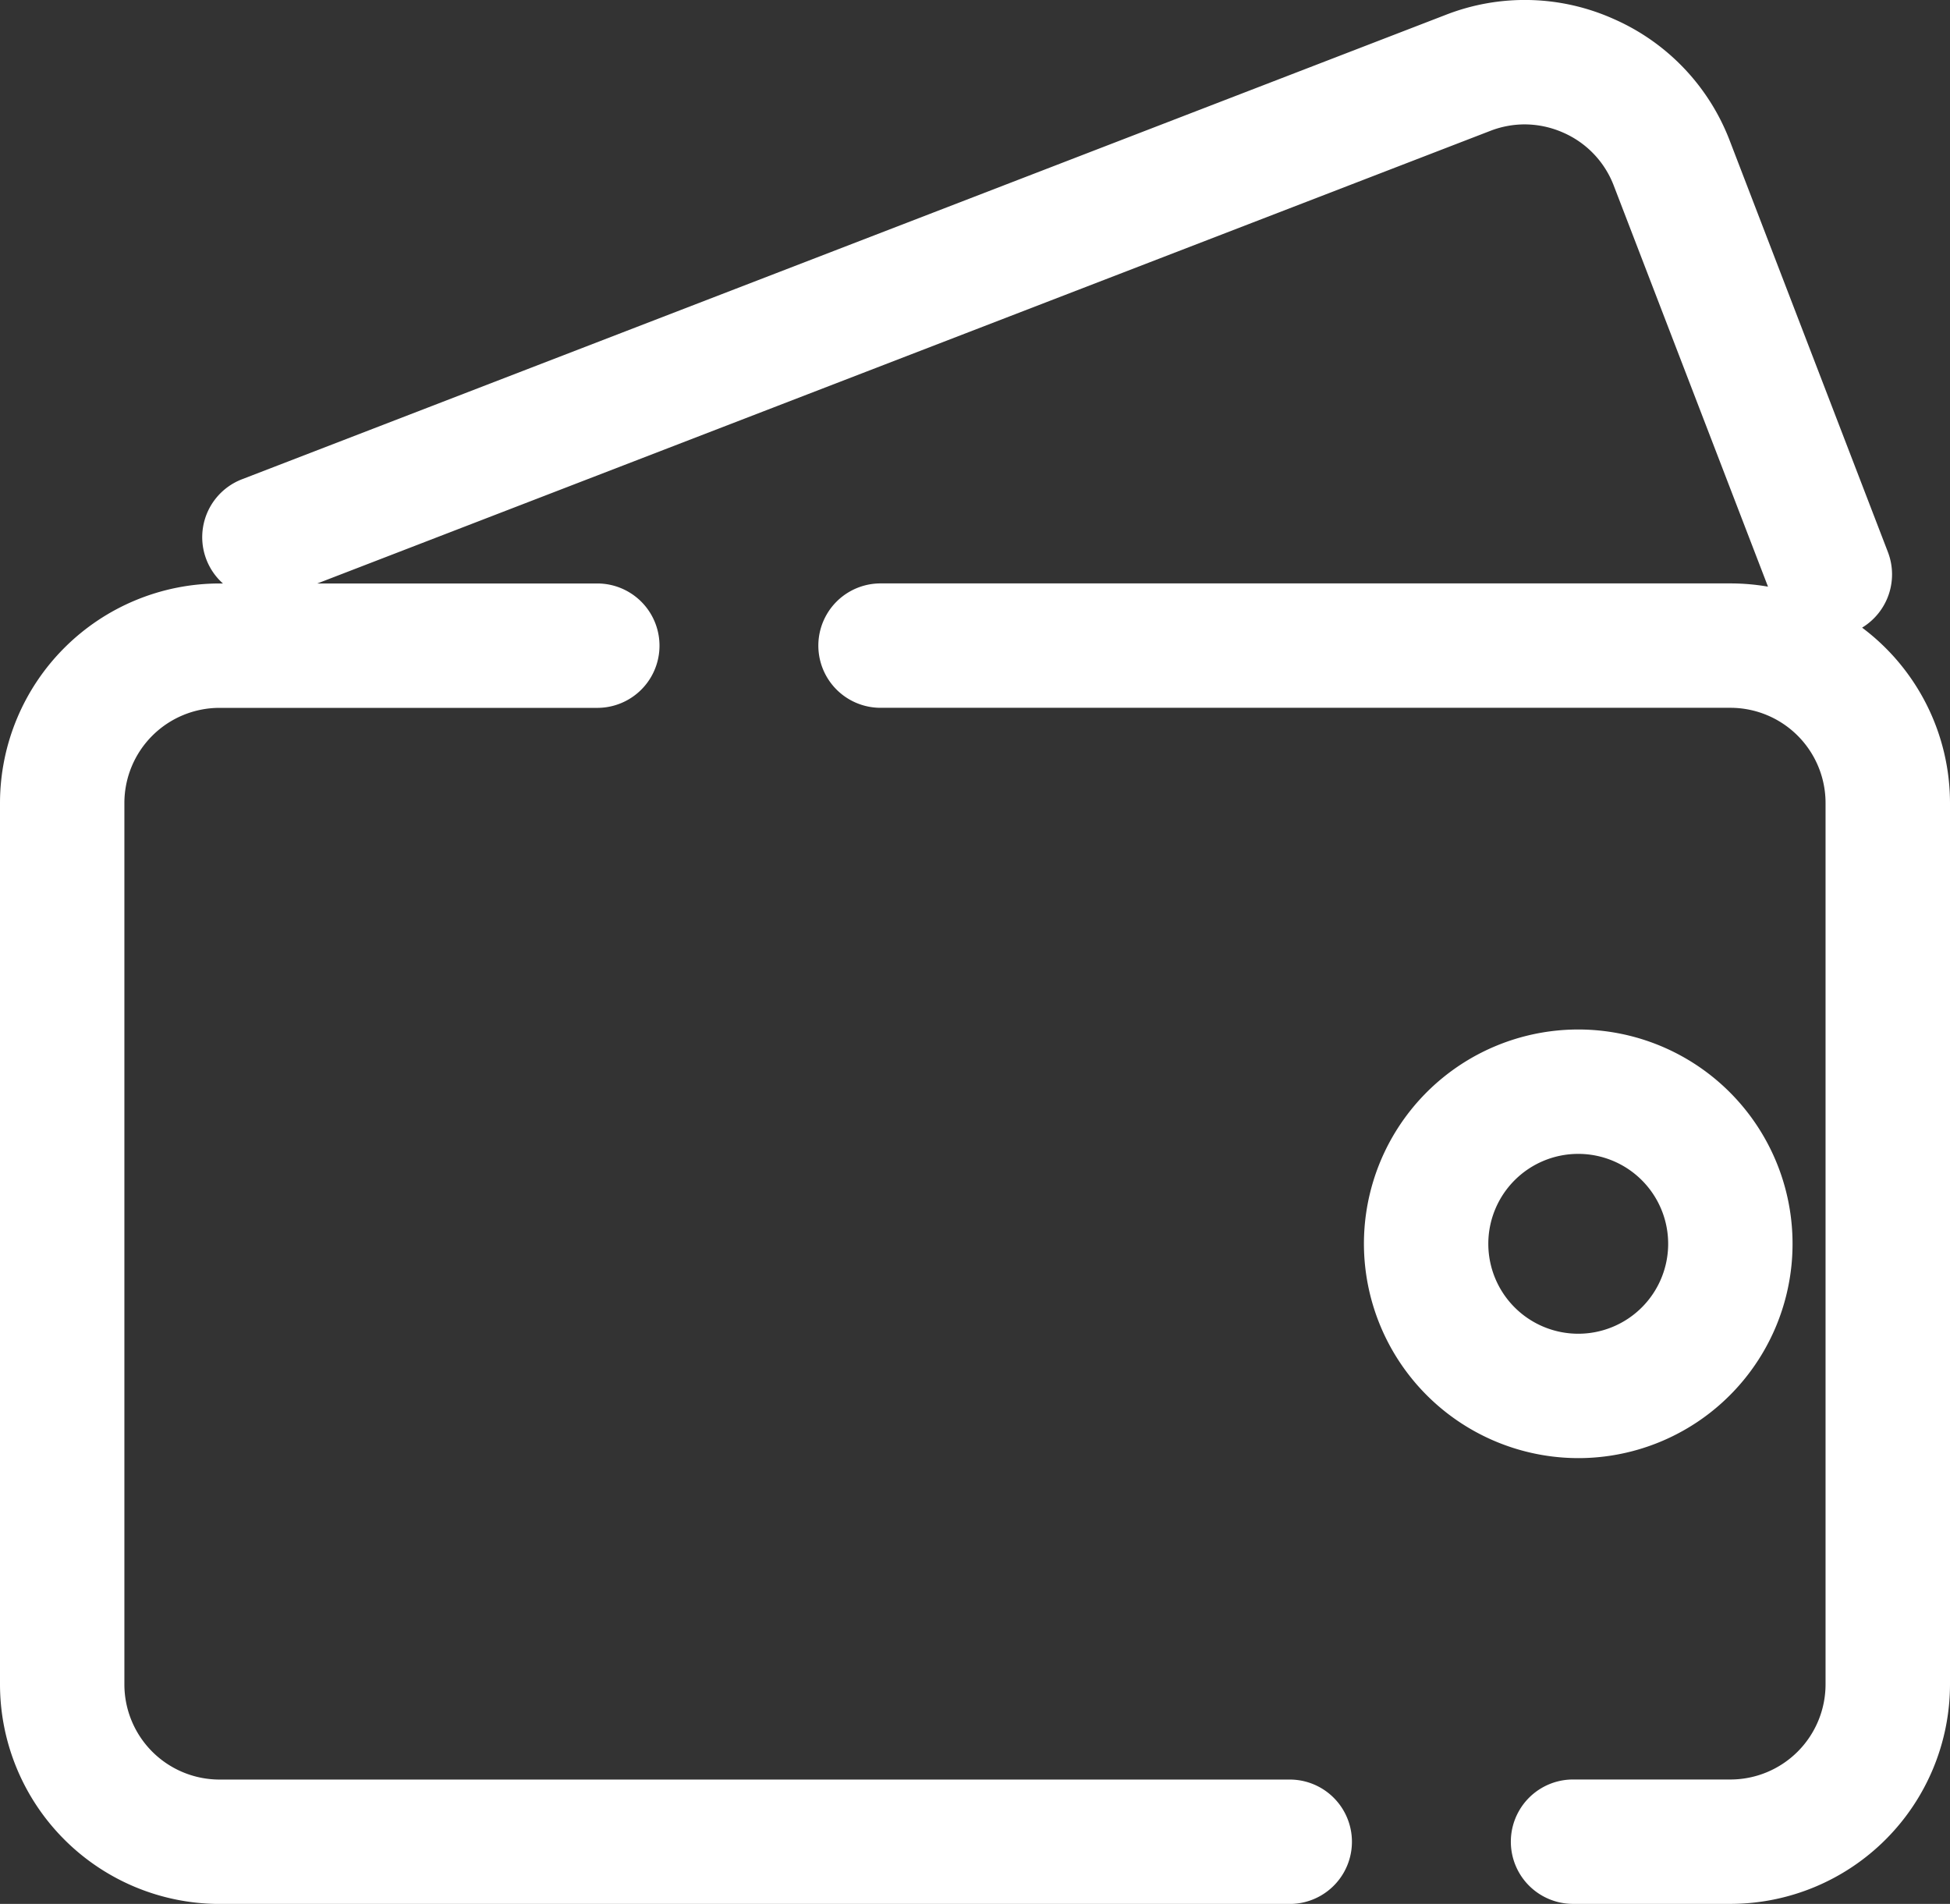
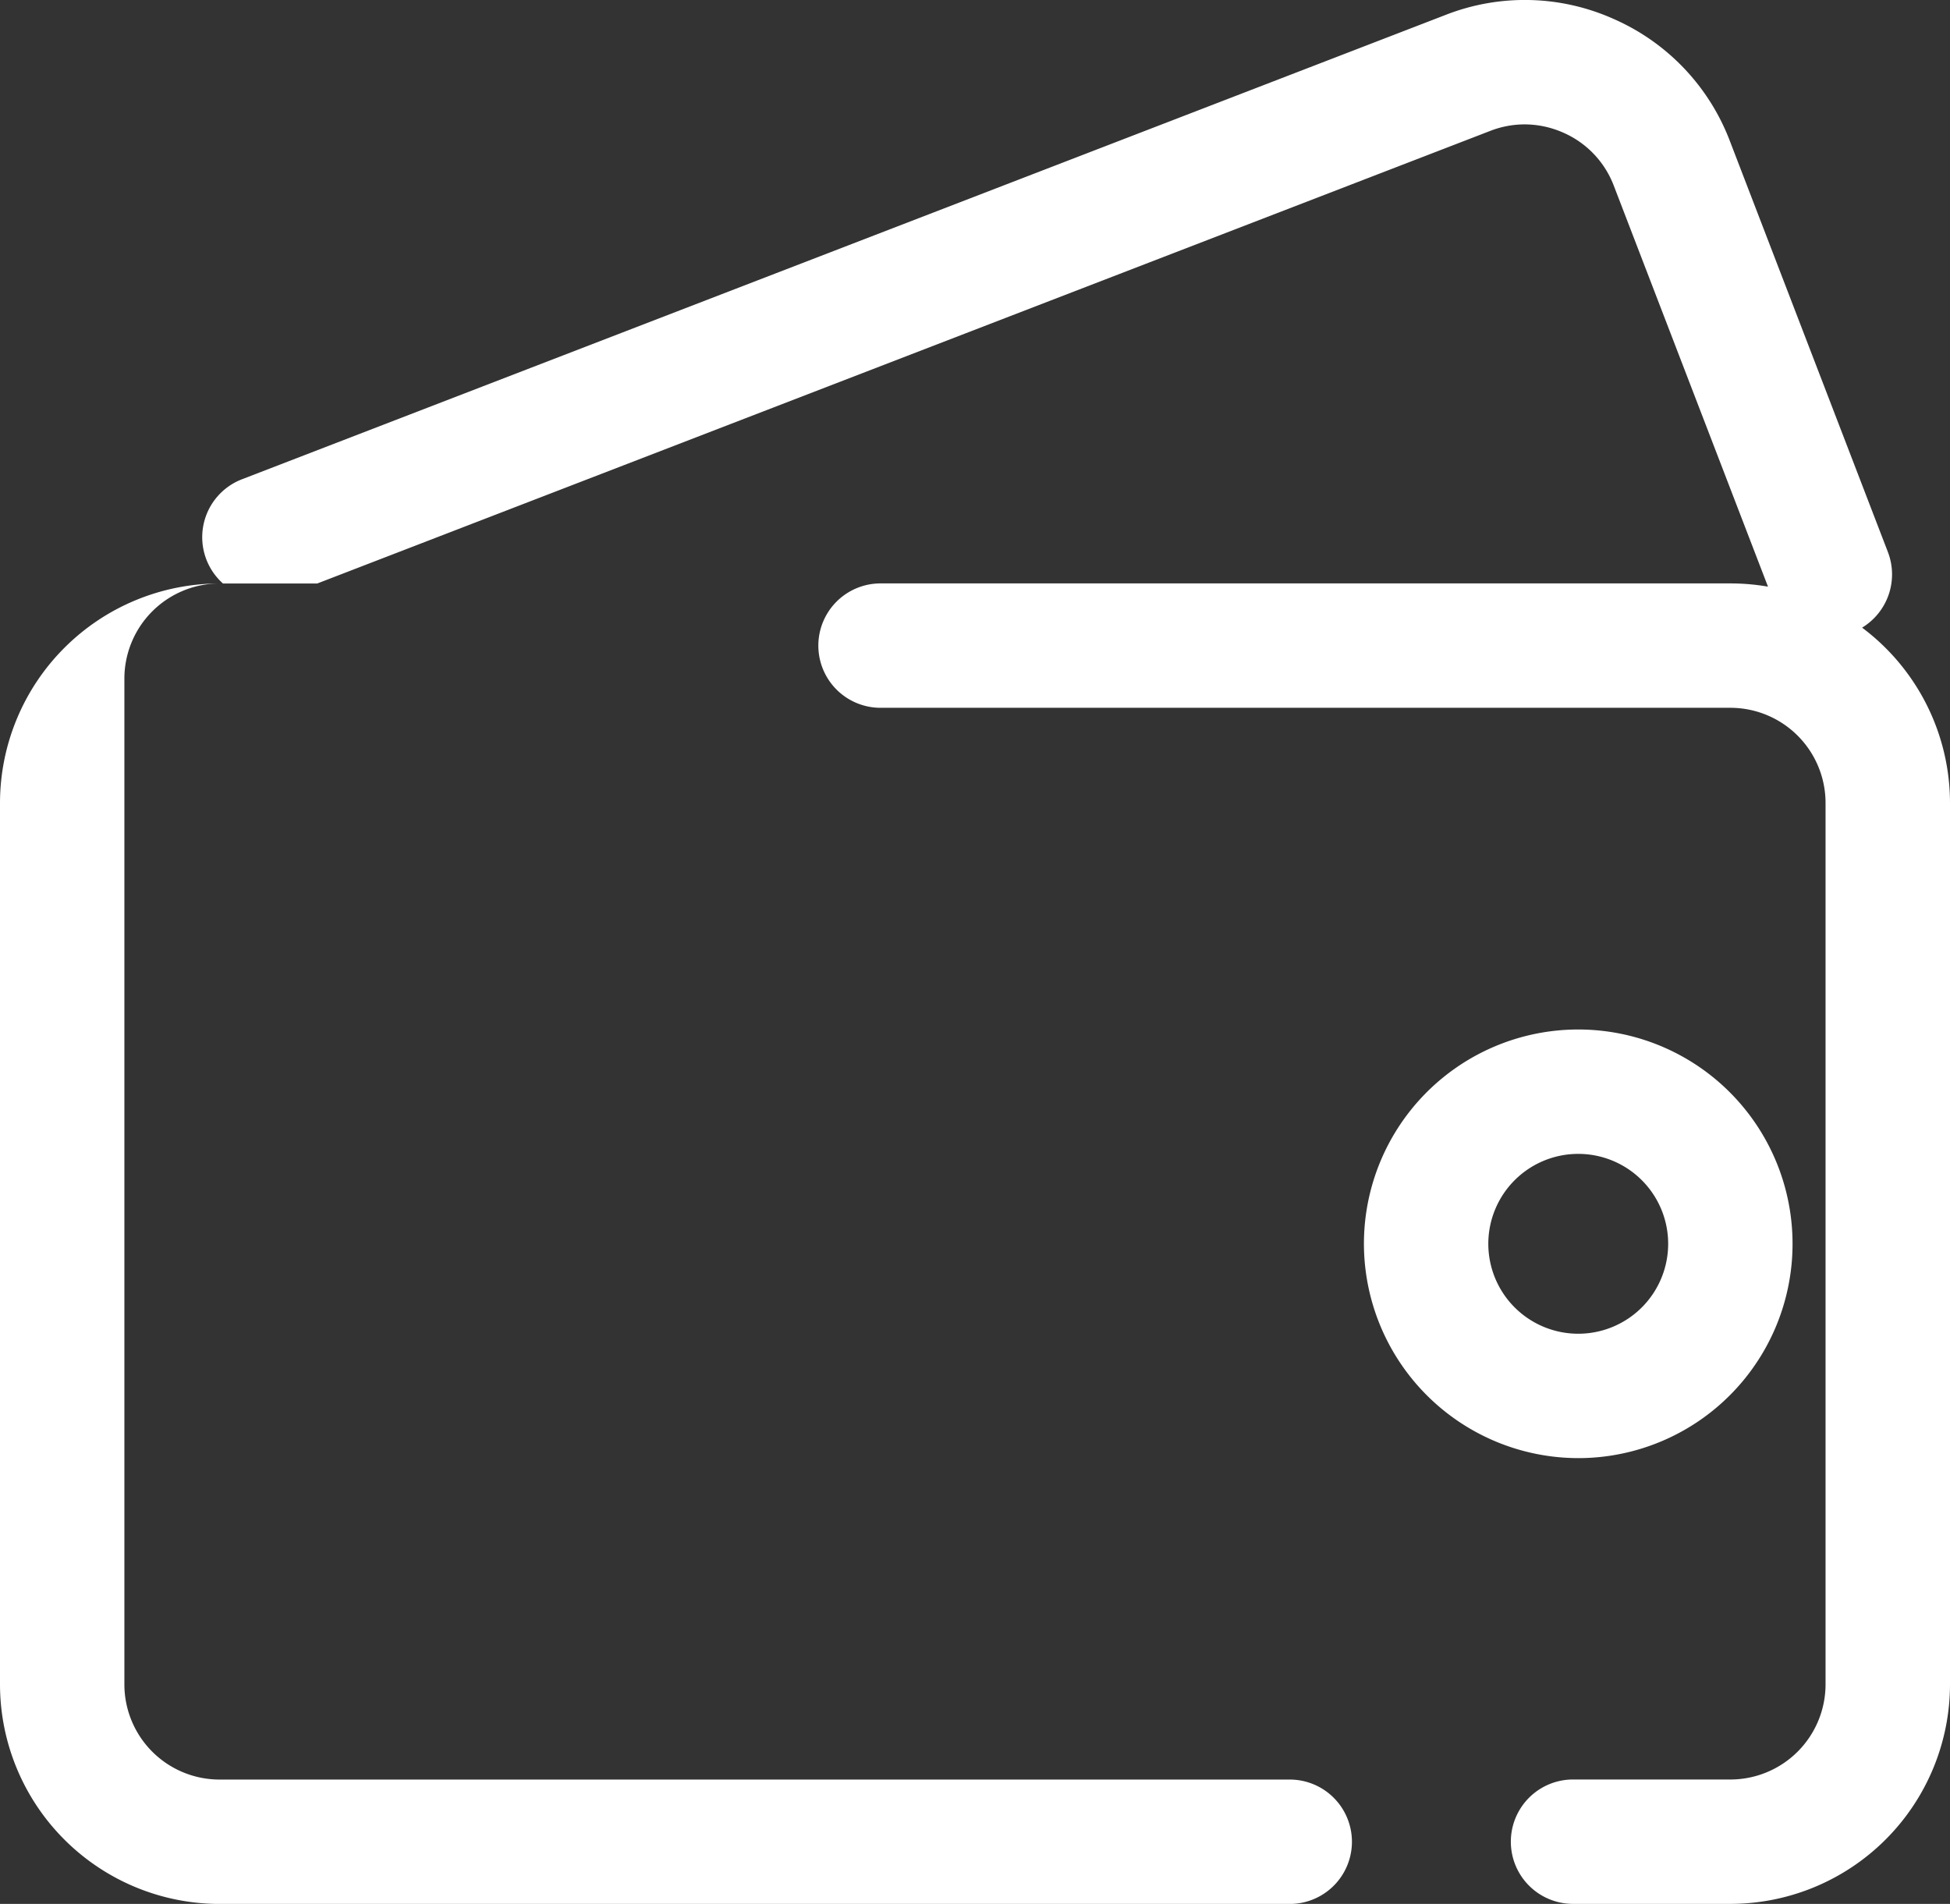
<svg xmlns="http://www.w3.org/2000/svg" width="30.727" height="30" viewBox="0 0 30.727 30">
  <rect x="0" y="0" width="30.727" height="30" fill="#333333" stroke="none" />
  <g id="noun-wallet-2172596" transform="translate(-112 -194.41)">
-     <path id="Union_2" data-name="Union 2" d="M24.787,30a.98.98,0,1,1,0-1.96h2.479a1.5,1.5,0,0,0,1.5-1.5V12.653a1.5,1.5,0,0,0-1.5-1.5H13.875a.98.98,0,1,1,0-1.96H27.266a3.476,3.476,0,0,1,.593.051L25.427,2.92a1.491,1.491,0,0,0-.792-.829,1.512,1.512,0,0,0-.61-.131,1.5,1.5,0,0,0-.536.1L5,9.194H9.412a.98.98,0,1,1,0,1.96H3.46a1.5,1.5,0,0,0-1.5,1.5V26.541a1.5,1.5,0,0,0,1.5,1.5H20.323a.98.98,0,1,1,0,1.96H3.46A3.463,3.463,0,0,1,0,26.541V12.653A3.463,3.463,0,0,1,3.46,9.194h.053a.978.978,0,0,1,.3-1.642L22.784.233A3.425,3.425,0,0,1,25.43.3a3.432,3.432,0,0,1,1.826,1.916L29.749,8.7a.982.982,0,0,1-.407,1.19,3.455,3.455,0,0,1,1.385,2.766V26.541A3.463,3.463,0,0,1,27.266,30ZM21.492,19.6a3.377,3.377,0,1,1,3.376,3.376A3.382,3.382,0,0,1,21.492,19.6Zm1.96,0a1.417,1.417,0,1,0,1.417-1.418A1.417,1.417,0,0,0,23.452,19.6Z" transform="translate(112 194.41)" fill="#fff" />
+     <path id="Union_2" data-name="Union 2" d="M24.787,30a.98.98,0,1,1,0-1.96h2.479a1.5,1.5,0,0,0,1.5-1.5V12.653a1.5,1.5,0,0,0-1.5-1.5H13.875a.98.98,0,1,1,0-1.96H27.266a3.476,3.476,0,0,1,.593.051L25.427,2.92a1.491,1.491,0,0,0-.792-.829,1.512,1.512,0,0,0-.61-.131,1.5,1.5,0,0,0-.536.1L5,9.194H9.412H3.46a1.5,1.5,0,0,0-1.5,1.5V26.541a1.5,1.5,0,0,0,1.5,1.5H20.323a.98.98,0,1,1,0,1.96H3.46A3.463,3.463,0,0,1,0,26.541V12.653A3.463,3.463,0,0,1,3.46,9.194h.053a.978.978,0,0,1,.3-1.642L22.784.233A3.425,3.425,0,0,1,25.43.3a3.432,3.432,0,0,1,1.826,1.916L29.749,8.7a.982.982,0,0,1-.407,1.19,3.455,3.455,0,0,1,1.385,2.766V26.541A3.463,3.463,0,0,1,27.266,30ZM21.492,19.6a3.377,3.377,0,1,1,3.376,3.376A3.382,3.382,0,0,1,21.492,19.6Zm1.96,0a1.417,1.417,0,1,0,1.417-1.418A1.417,1.417,0,0,0,23.452,19.6Z" transform="translate(112 194.41)" fill="#fff" />
  </g>
</svg>